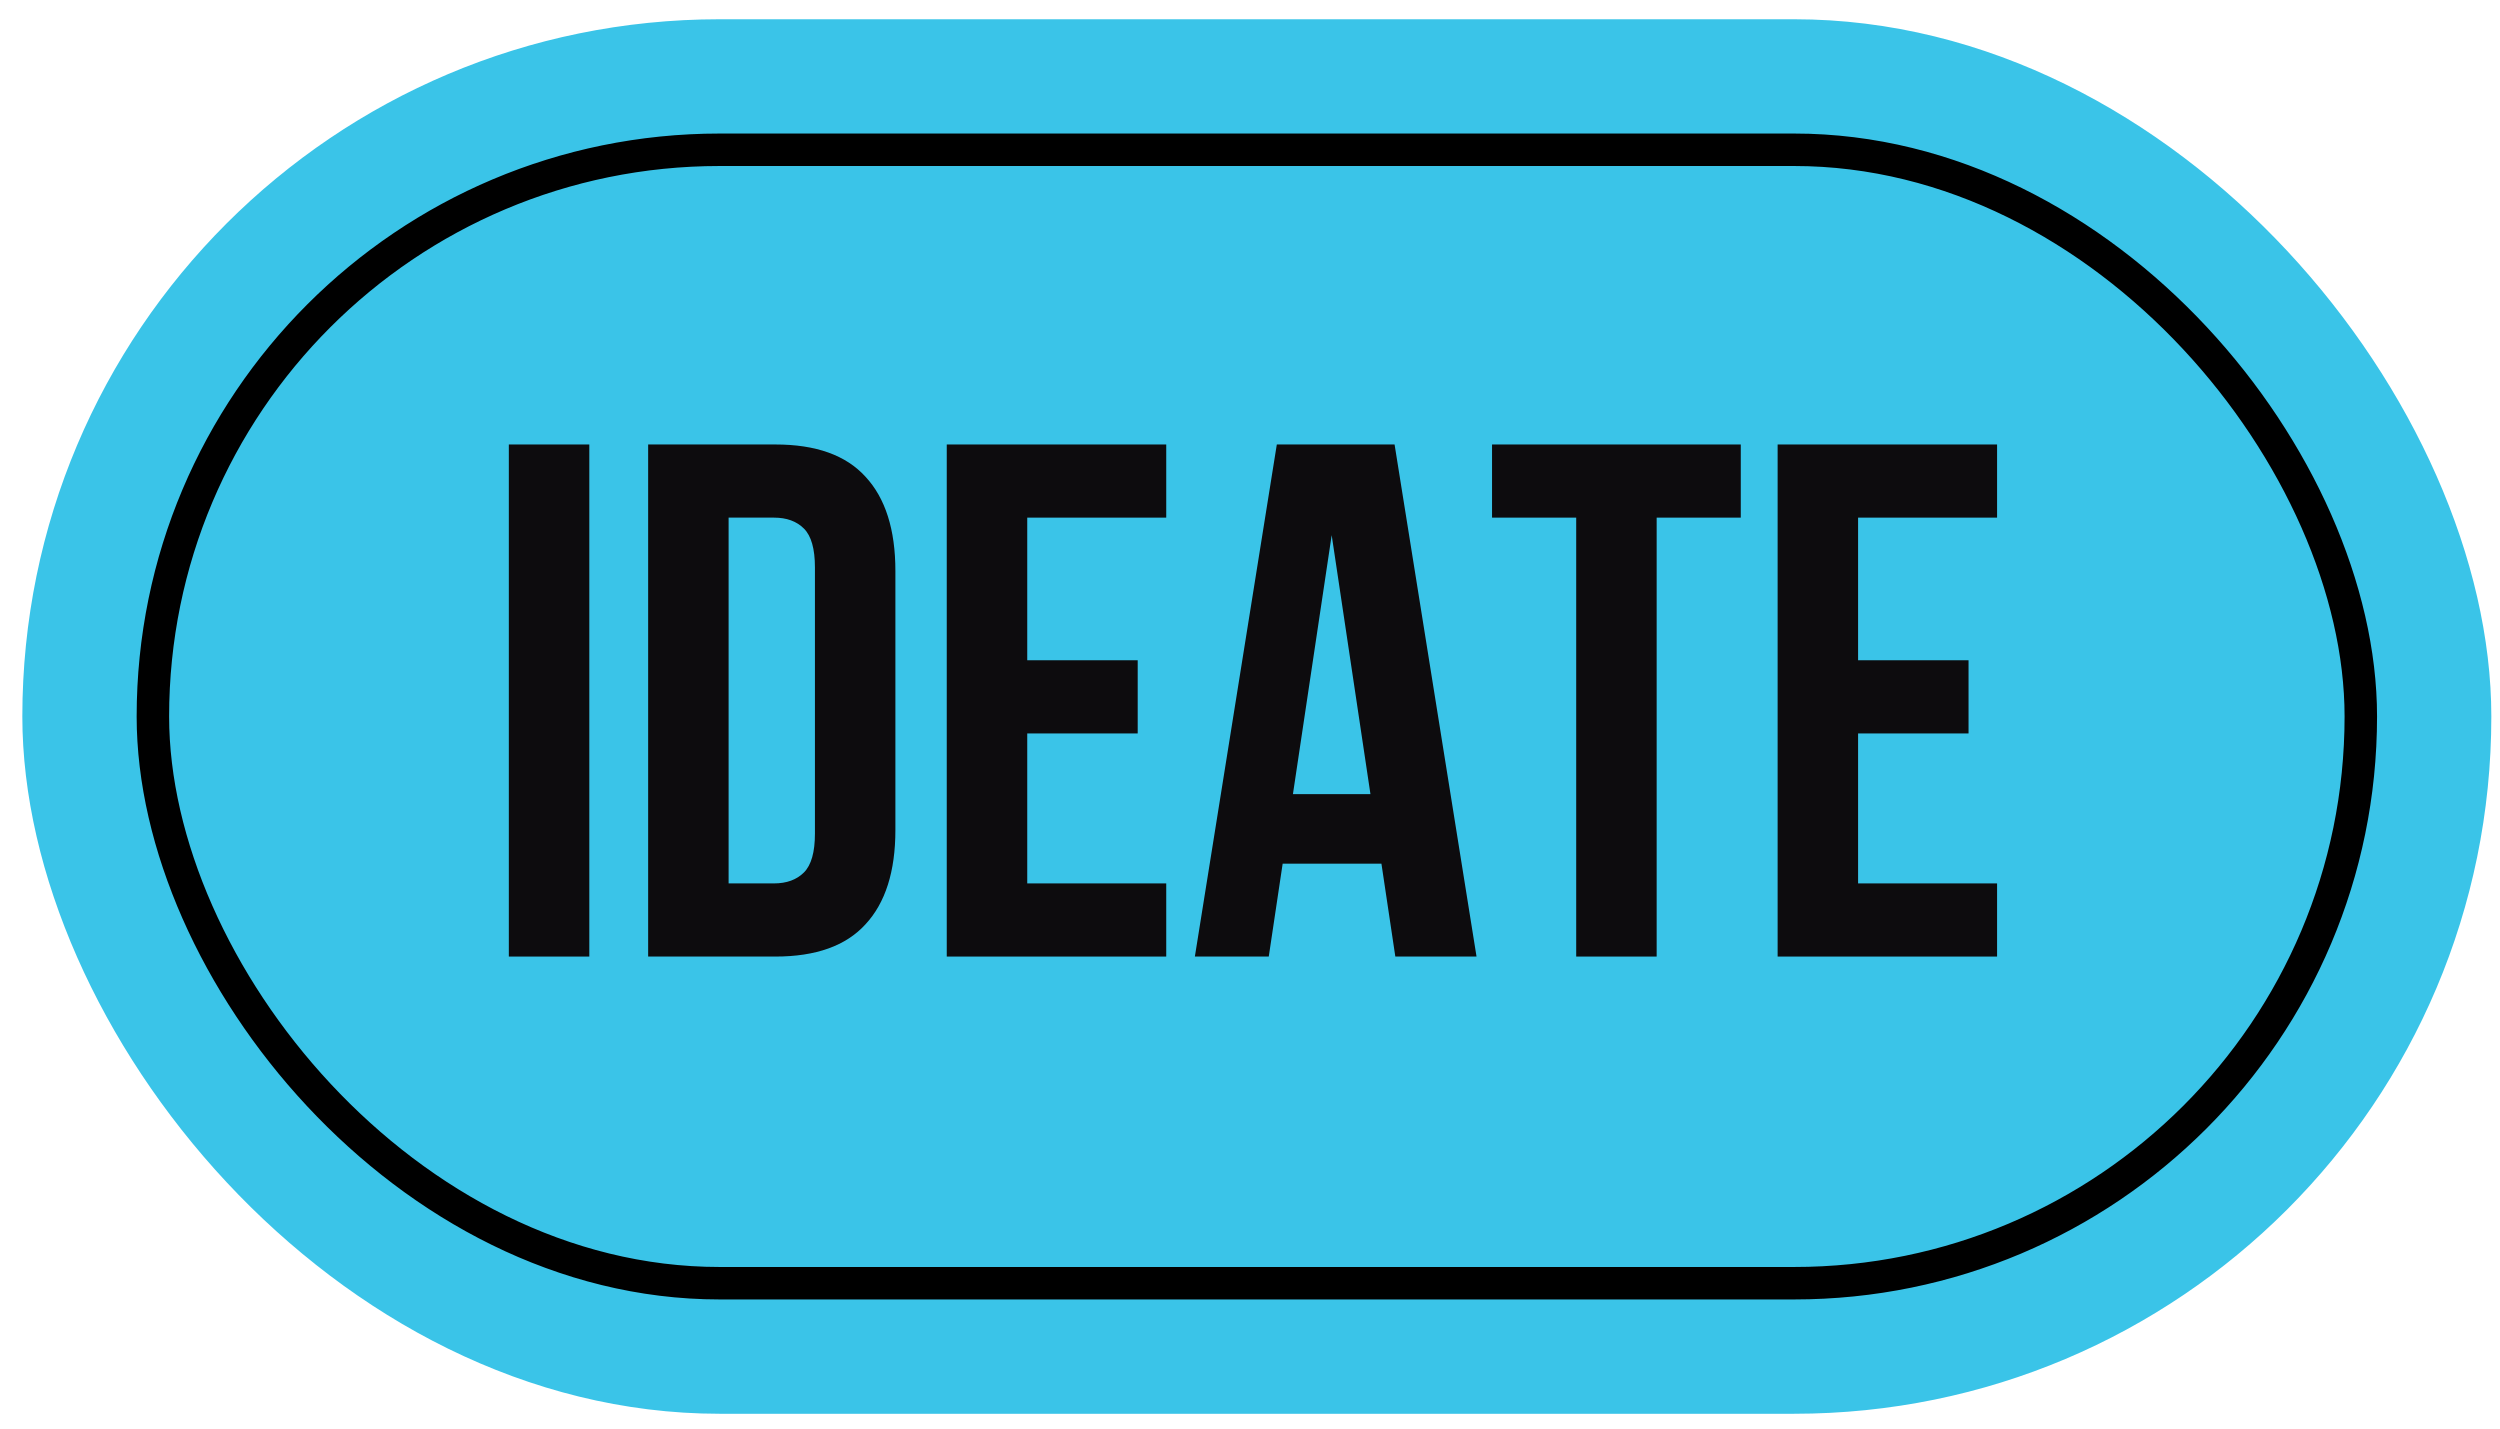
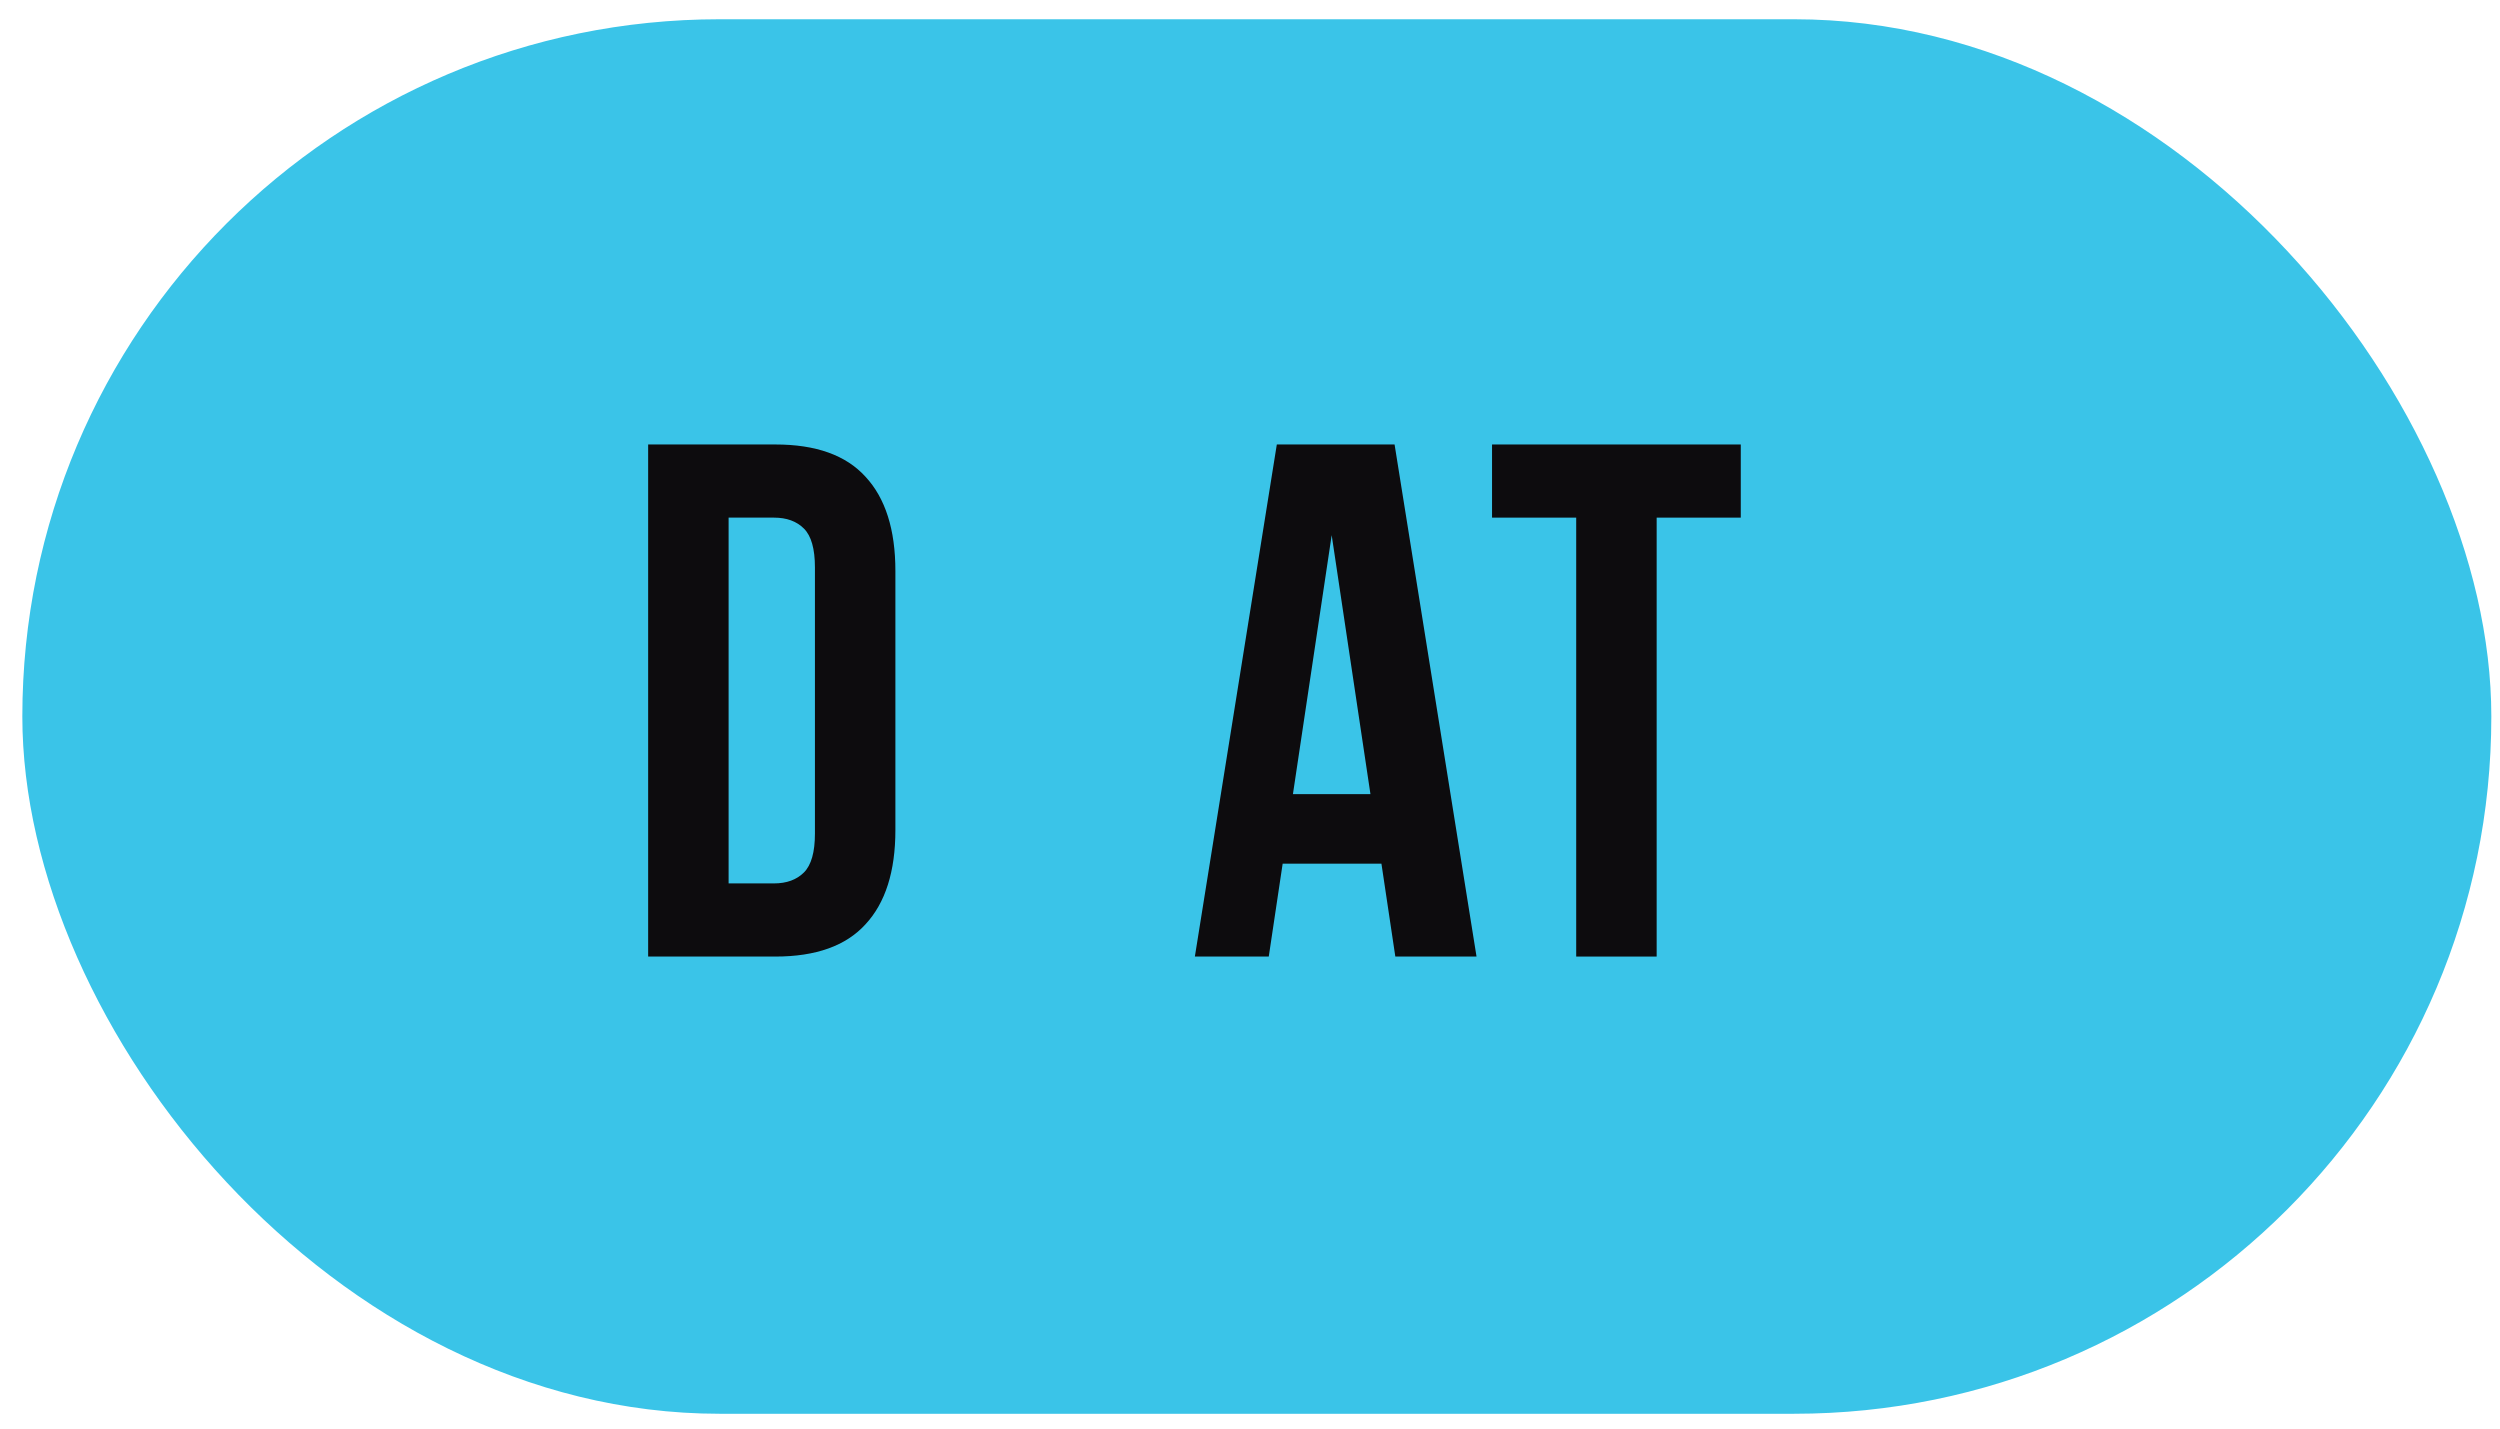
<svg xmlns="http://www.w3.org/2000/svg" width="77" height="44" viewBox="0 0 77 44" fill="none">
  <rect x="0.688" y="0.593" width="76.045" height="42.951" rx="21.476" fill="#3AC4E8" />
-   <rect x="4.709" y="4.613" width="68.004" height="34.91" rx="17.455" stroke="black" />
-   <path d="M57.229 20.336H60.631V22.59H57.229V27.209H61.51V29.462H54.751V13.69H61.51V15.943H57.229V20.336Z" fill="#0D0C0E" />
  <path d="M45.955 13.69H53.616V15.943H51.025V29.462H48.547V15.943H45.955V13.69Z" fill="#0D0C0E" />
  <path d="M45.477 29.462H42.976L42.548 26.6H39.506L39.078 29.462H36.802L39.326 13.69H42.953L45.477 29.462ZM39.822 24.46H42.21L41.016 16.483L39.822 24.46Z" fill="#0D0C0E" />
-   <path d="M31.639 20.336H35.041V22.59H31.639V27.209H35.92V29.462H29.16V13.69H35.92V15.943H31.639V20.336Z" fill="#0D0C0E" />
  <path d="M19.963 13.69H23.883C25.13 13.69 26.054 14.02 26.655 14.681C27.27 15.342 27.578 16.311 27.578 17.588V25.564C27.578 26.841 27.27 27.81 26.655 28.471C26.054 29.131 25.13 29.462 23.883 29.462H19.963V13.69ZM22.441 15.943V27.209H23.838C24.229 27.209 24.537 27.096 24.762 26.871C24.987 26.645 25.1 26.247 25.1 25.677V17.475C25.1 16.904 24.987 16.506 24.762 16.281C24.537 16.055 24.229 15.943 23.838 15.943H22.441Z" fill="#0D0C0E" />
-   <path d="M15.672 13.69H18.151V29.462H15.672V13.69Z" fill="#0D0C0E" />
</svg>